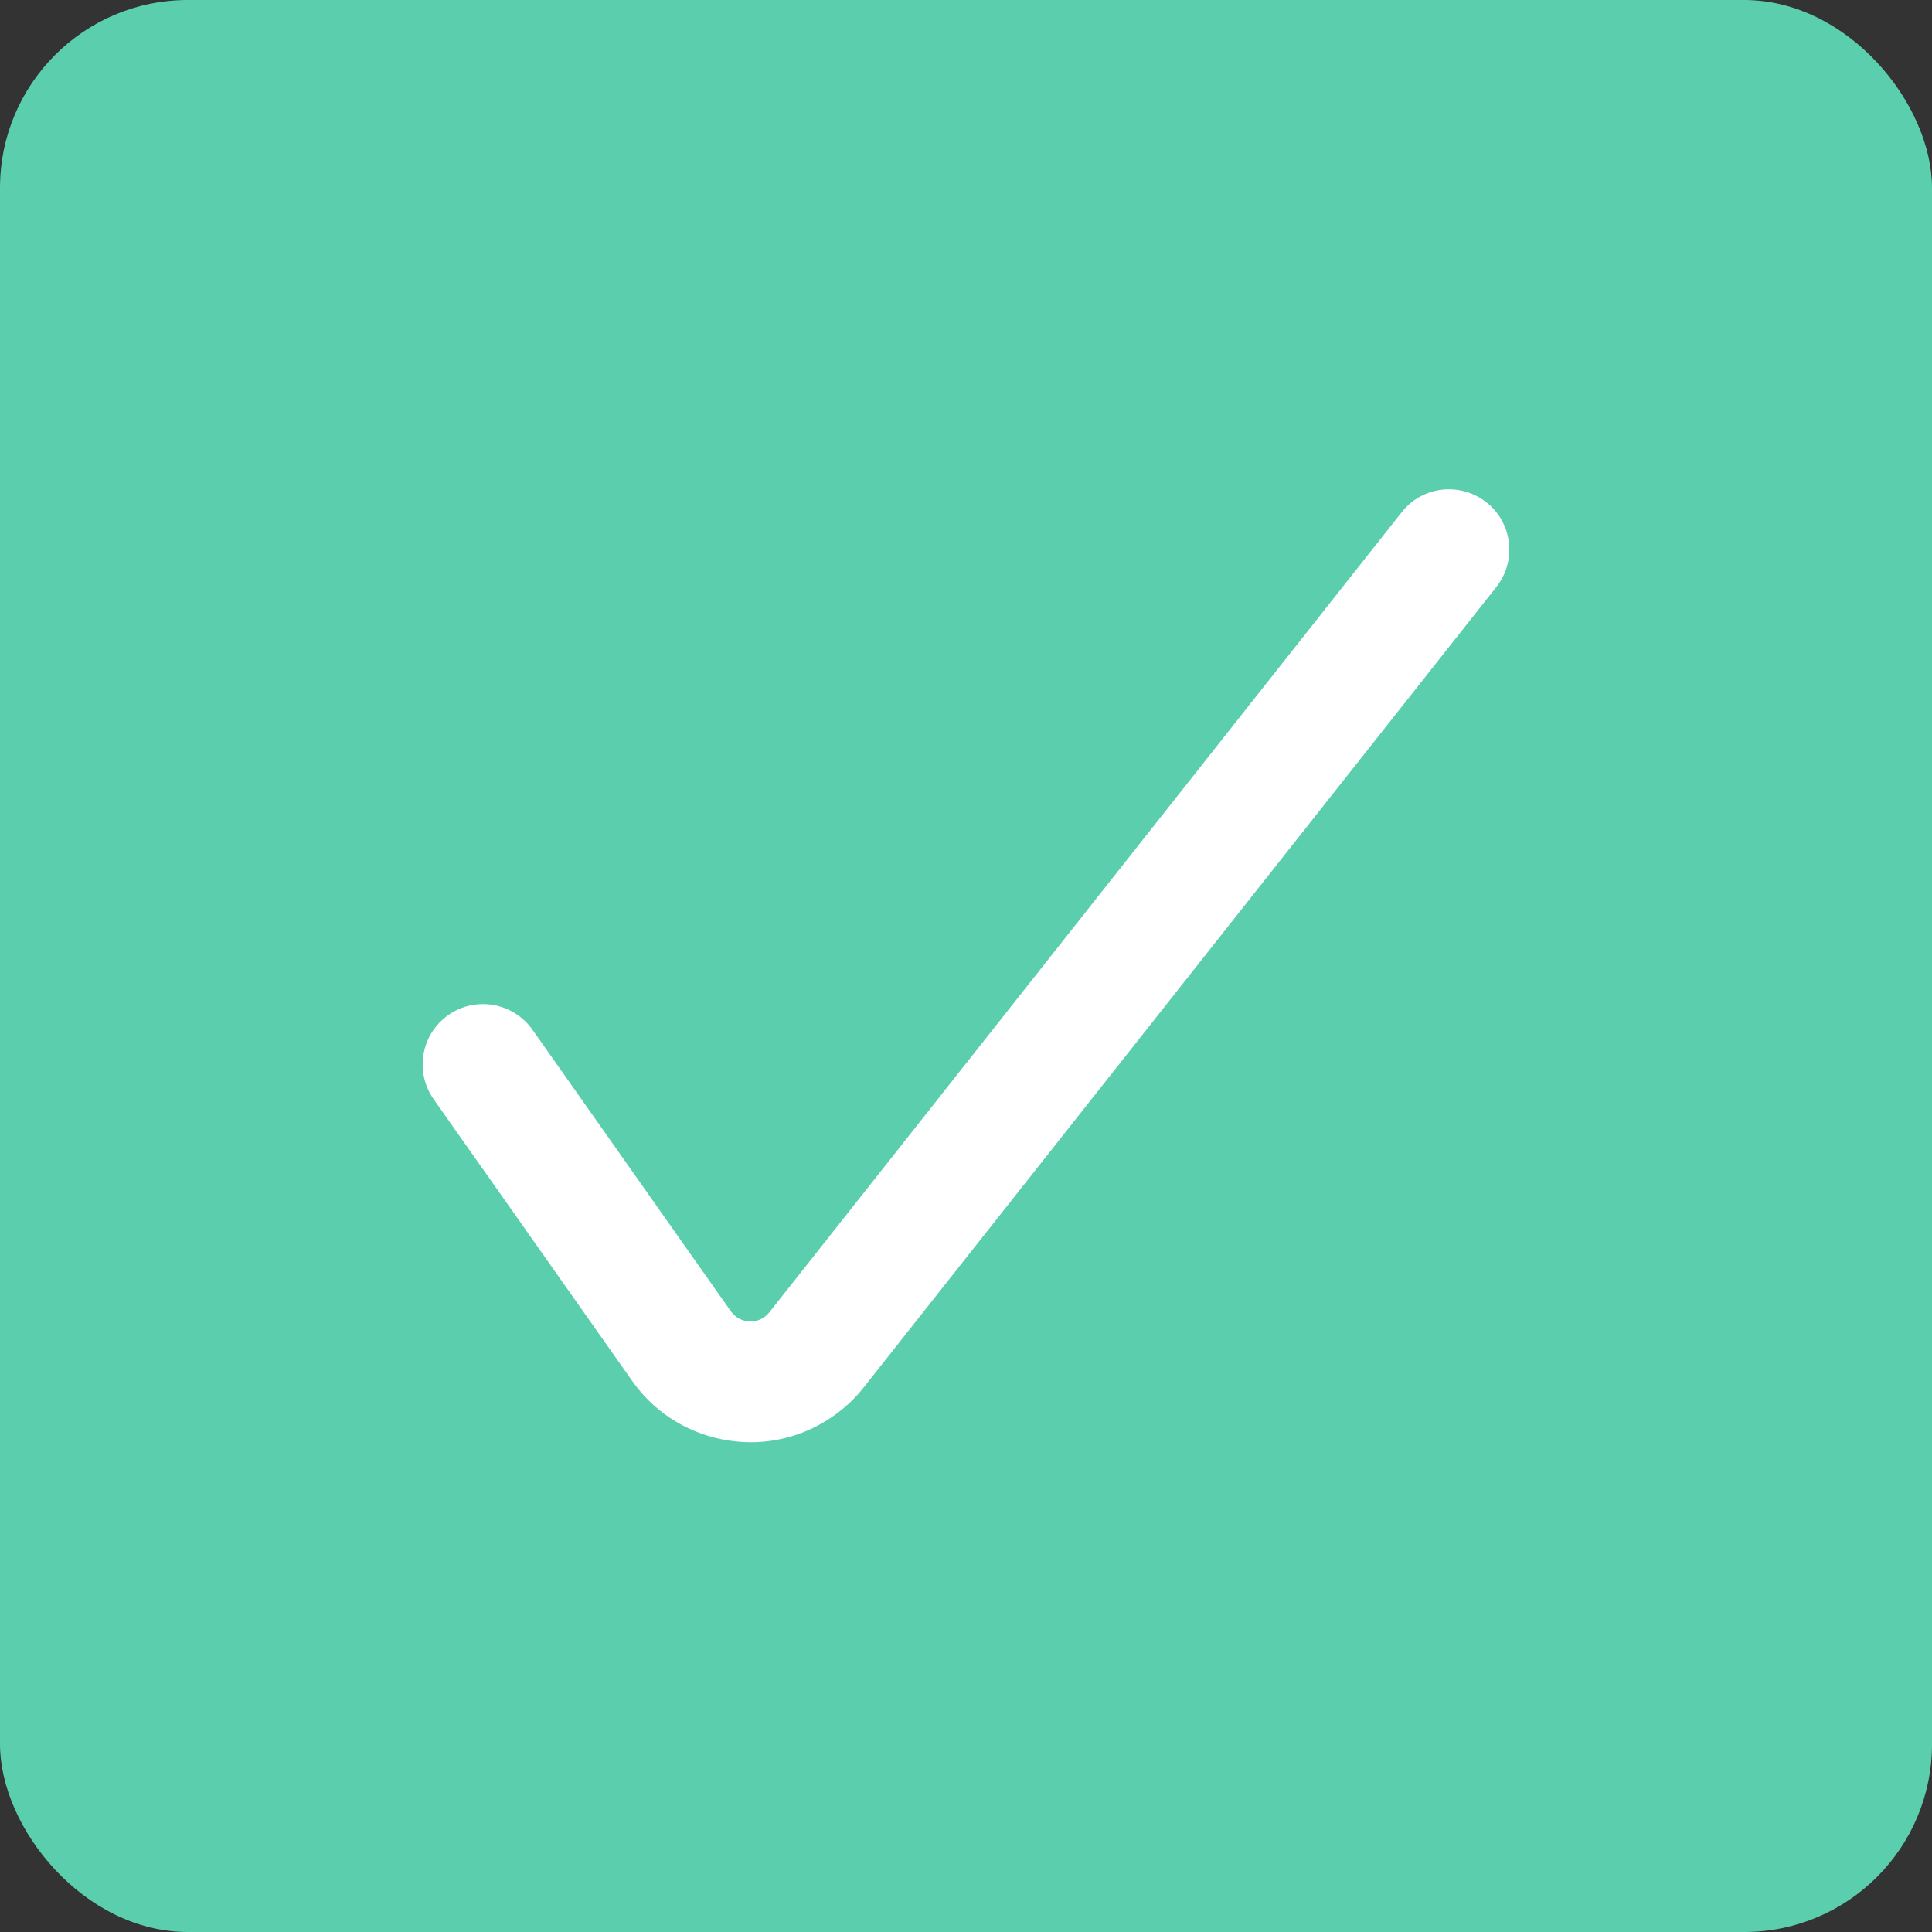
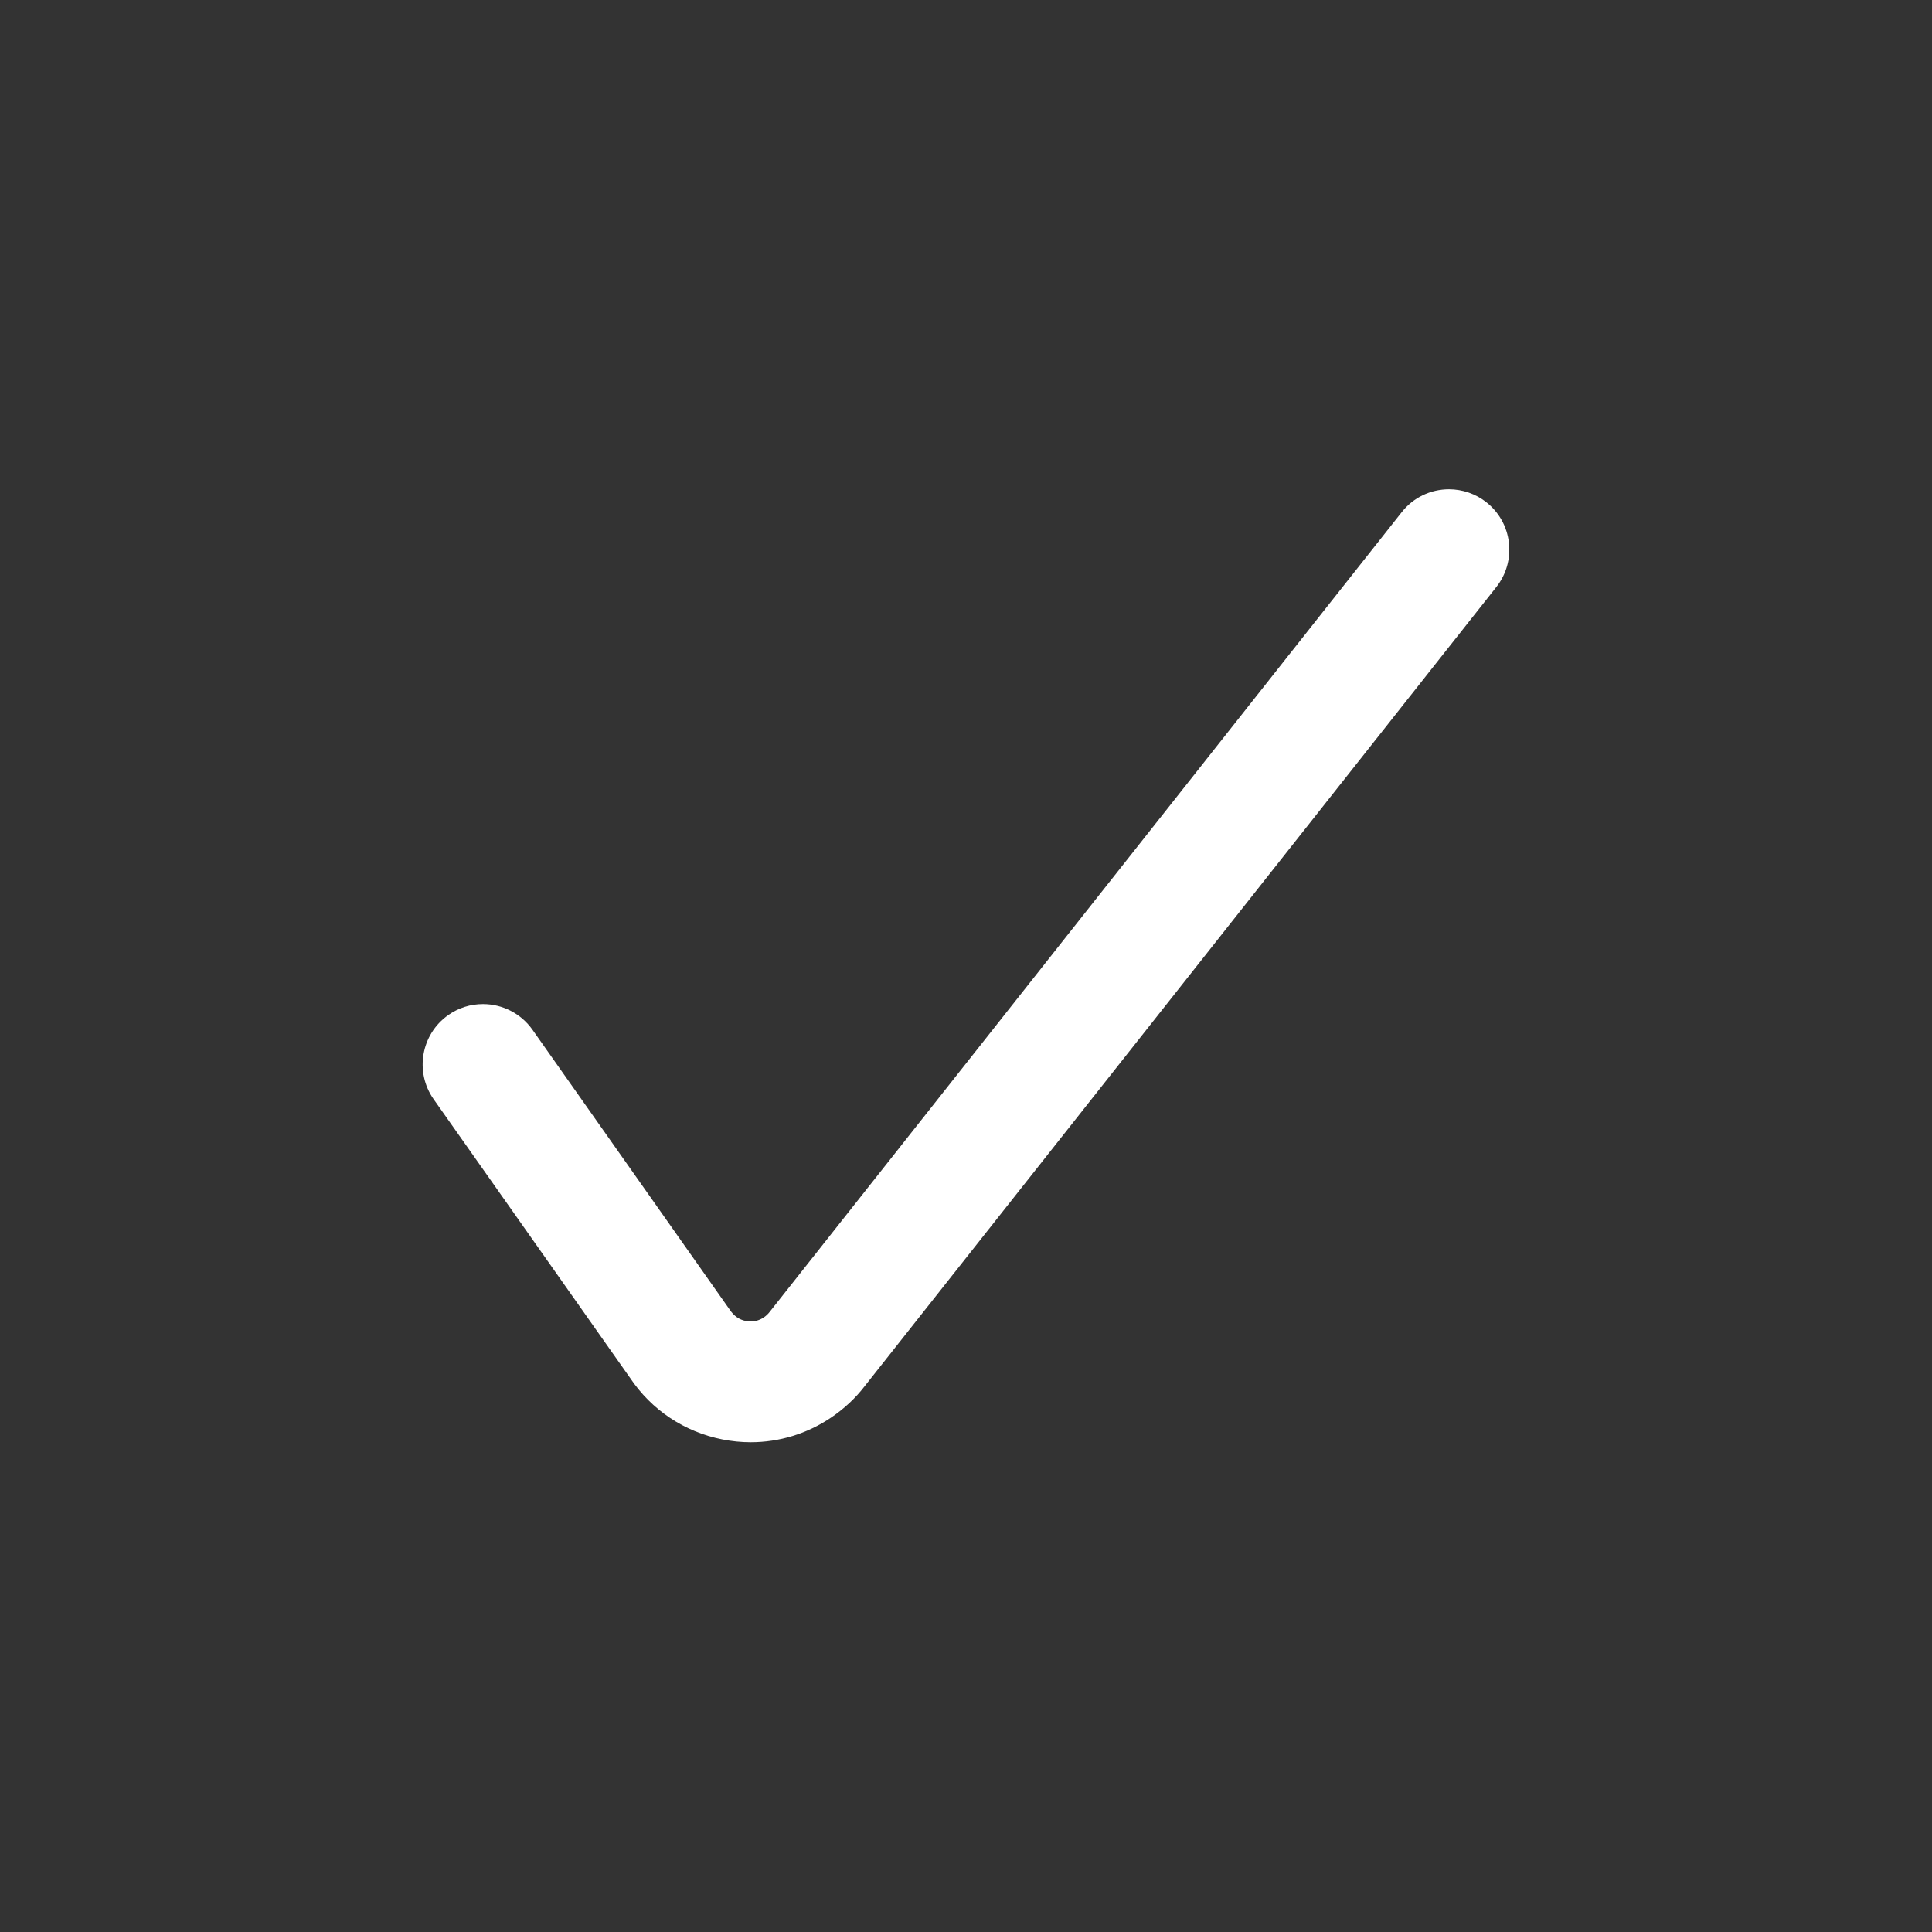
<svg xmlns="http://www.w3.org/2000/svg" width="72" height="72" viewBox="0 0 72 72" fill="none">
  <rect x="0" y="0" width="72" height="72" fill="#333333" stroke="none" />
-   <rect width="72" height="72" rx="7" fill="#5bceae" />
-   <path d="M27.975 53.748C27.624 53.748 27.27 53.712 26.919 53.643 25.503 53.361 24.282 52.548 23.481 51.351l-7.32-10.386C15.447 39.951 15.69 38.544 16.704 37.83 17.085 37.56 17.532 37.419 18 37.419 18.732 37.419 19.419 37.776 19.842 38.373l7.35 10.431C27.354 49.047 27.552 49.182 27.795 49.23 27.855 49.242 27.915 49.248 27.975 49.248 28.149 49.248 28.32 49.194 28.467 49.095 28.551 49.038 28.623 48.969 28.683 48.891l23.556-29.805C52.665 18.546 53.307 18.234 54 18.234 54.504 18.234 54.999 18.405 55.392 18.717 55.863 19.089 56.163 19.623 56.232 20.22 56.301 20.817 56.136 21.405 55.764 21.876l-23.529 29.769C31.896 52.092 31.464 52.497 30.966 52.833 30.075 53.433 29.04 53.748 27.975 53.748z" fill="#fff" />
+   <path d="M27.975 53.748C27.624 53.748 27.27 53.712 26.919 53.643 25.503 53.361 24.282 52.548 23.481 51.351l-7.32-10.386C15.447 39.951 15.69 38.544 16.704 37.83 17.085 37.56 17.532 37.419 18 37.419 18.732 37.419 19.419 37.776 19.842 38.373l7.35 10.431C27.354 49.047 27.552 49.182 27.795 49.23 27.855 49.242 27.915 49.248 27.975 49.248 28.149 49.248 28.32 49.194 28.467 49.095 28.551 49.038 28.623 48.969 28.683 48.891l23.556-29.805C52.665 18.546 53.307 18.234 54 18.234 54.504 18.234 54.999 18.405 55.392 18.717 55.863 19.089 56.163 19.623 56.232 20.22 56.301 20.817 56.136 21.405 55.764 21.876l-23.529 29.769C31.896 52.092 31.464 52.497 30.966 52.833 30.075 53.433 29.04 53.748 27.975 53.748" fill="#fff" />
</svg>